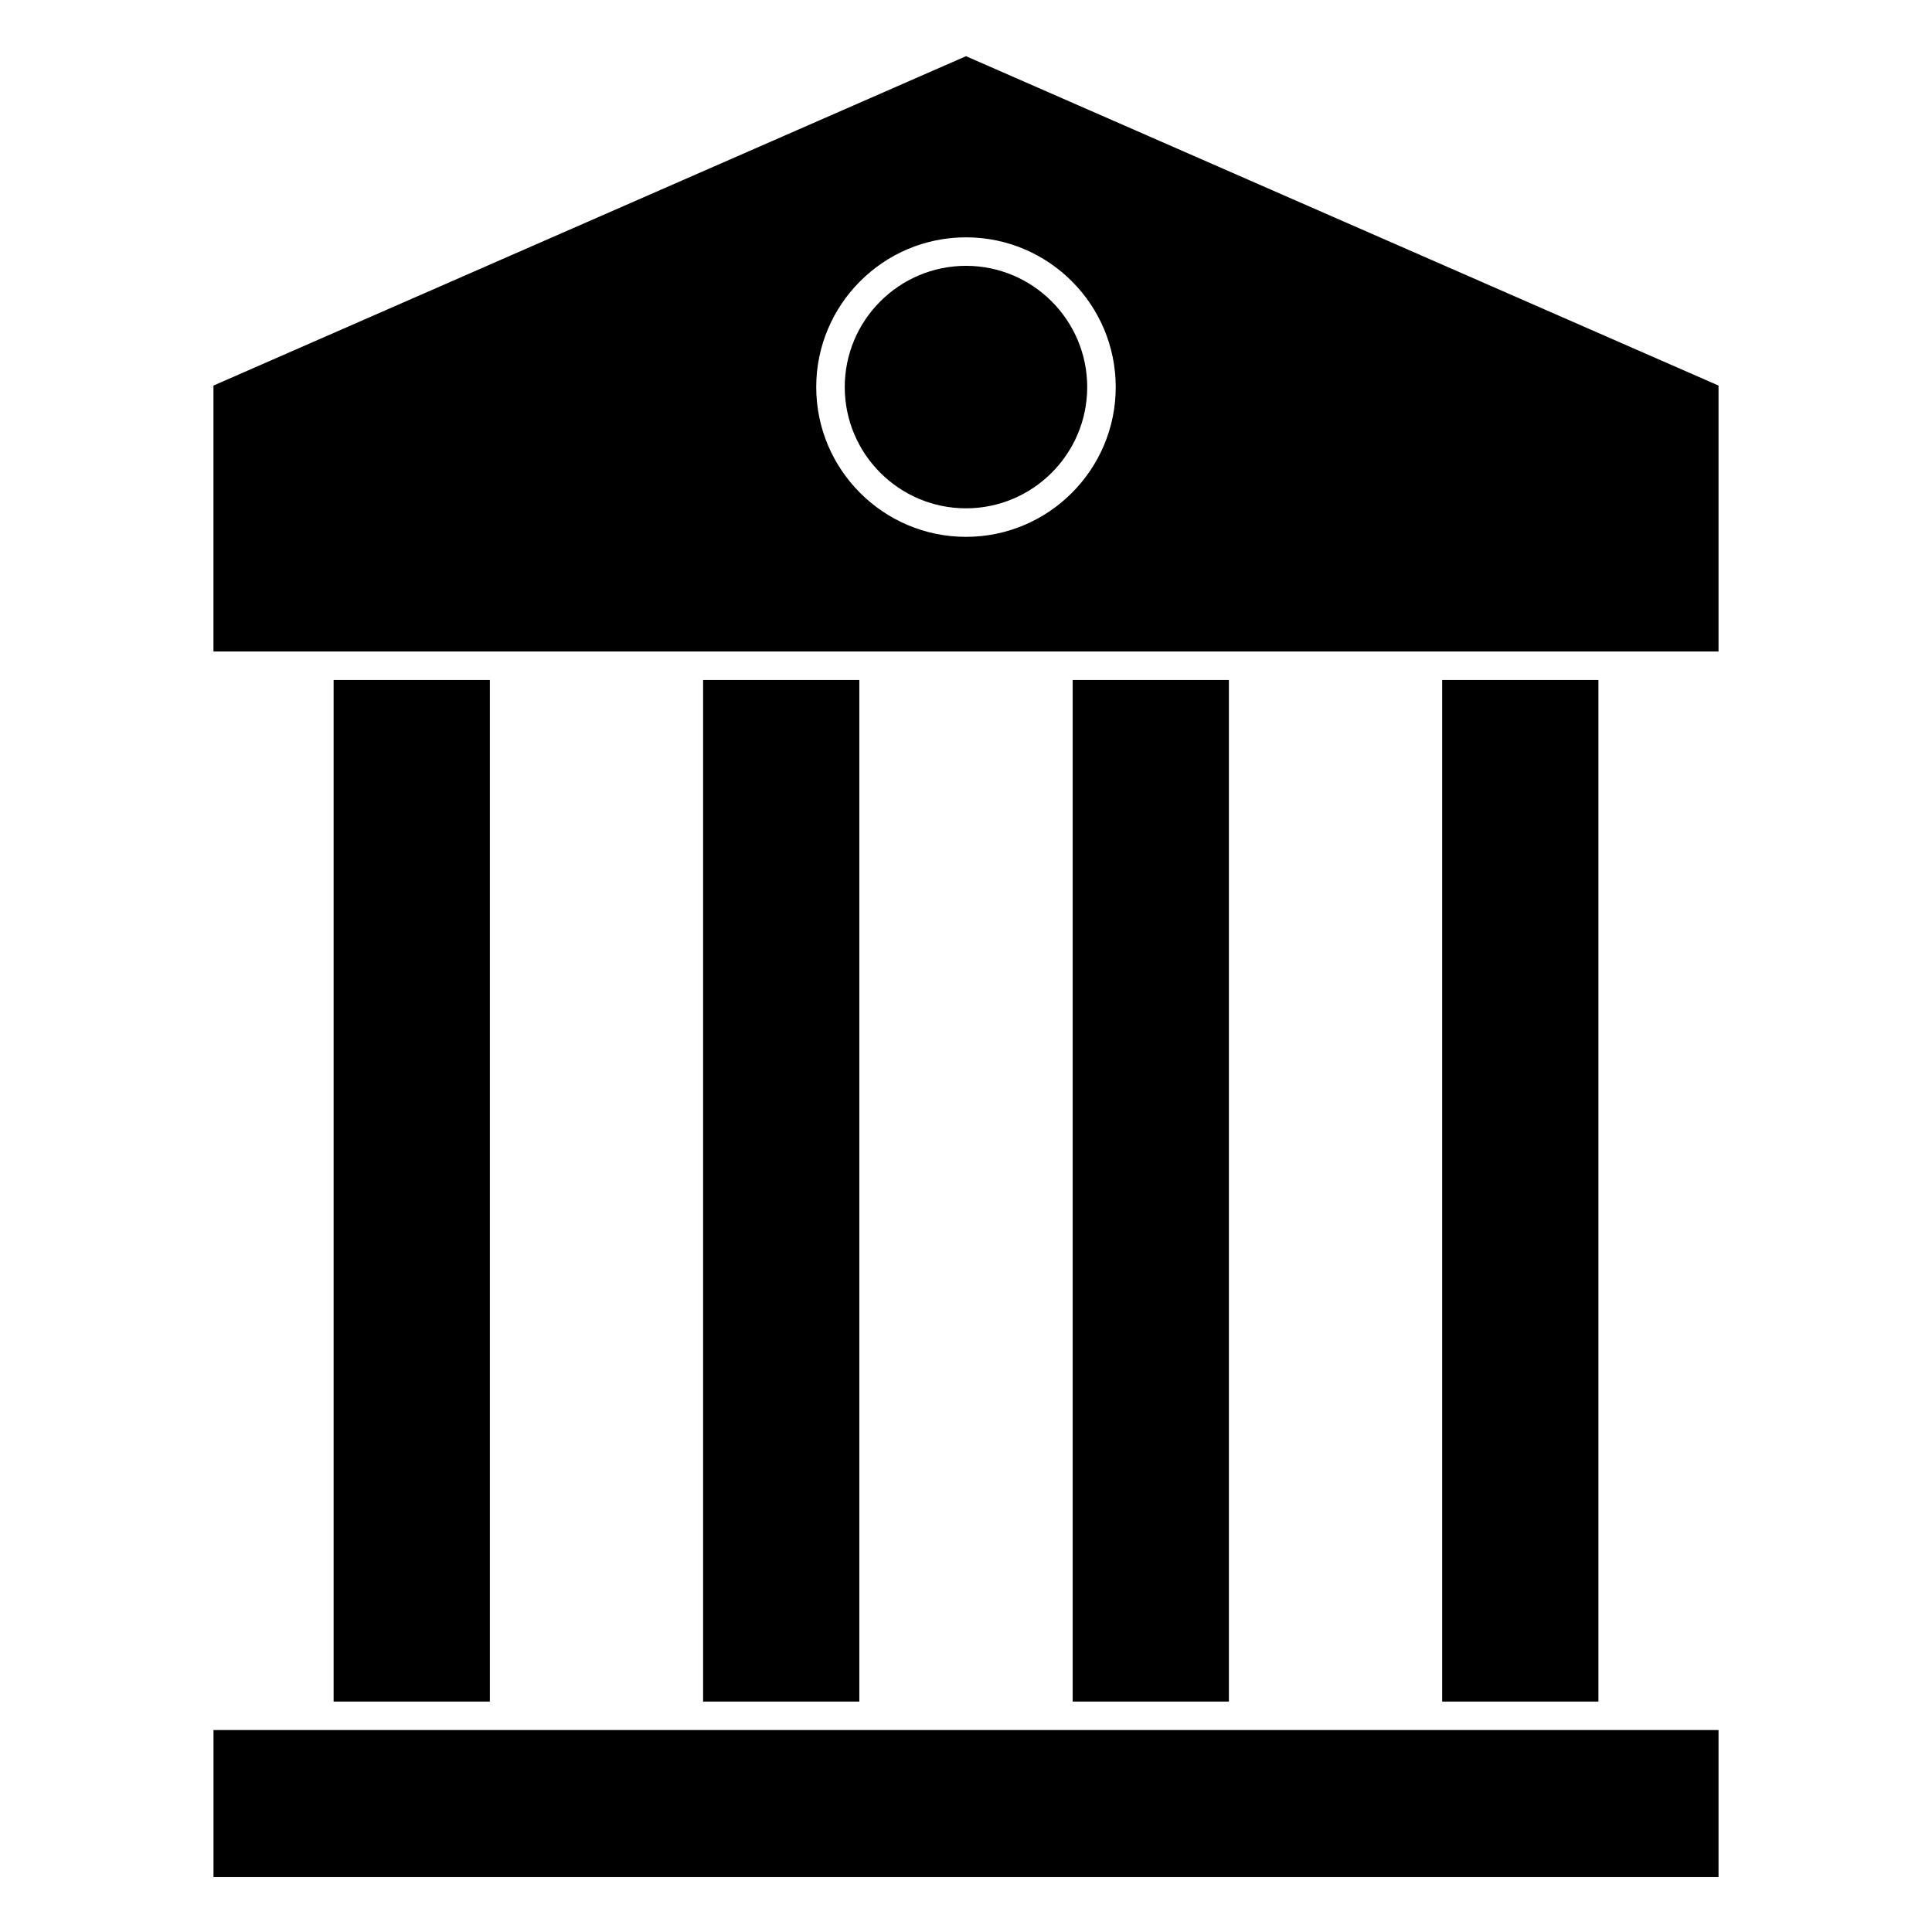
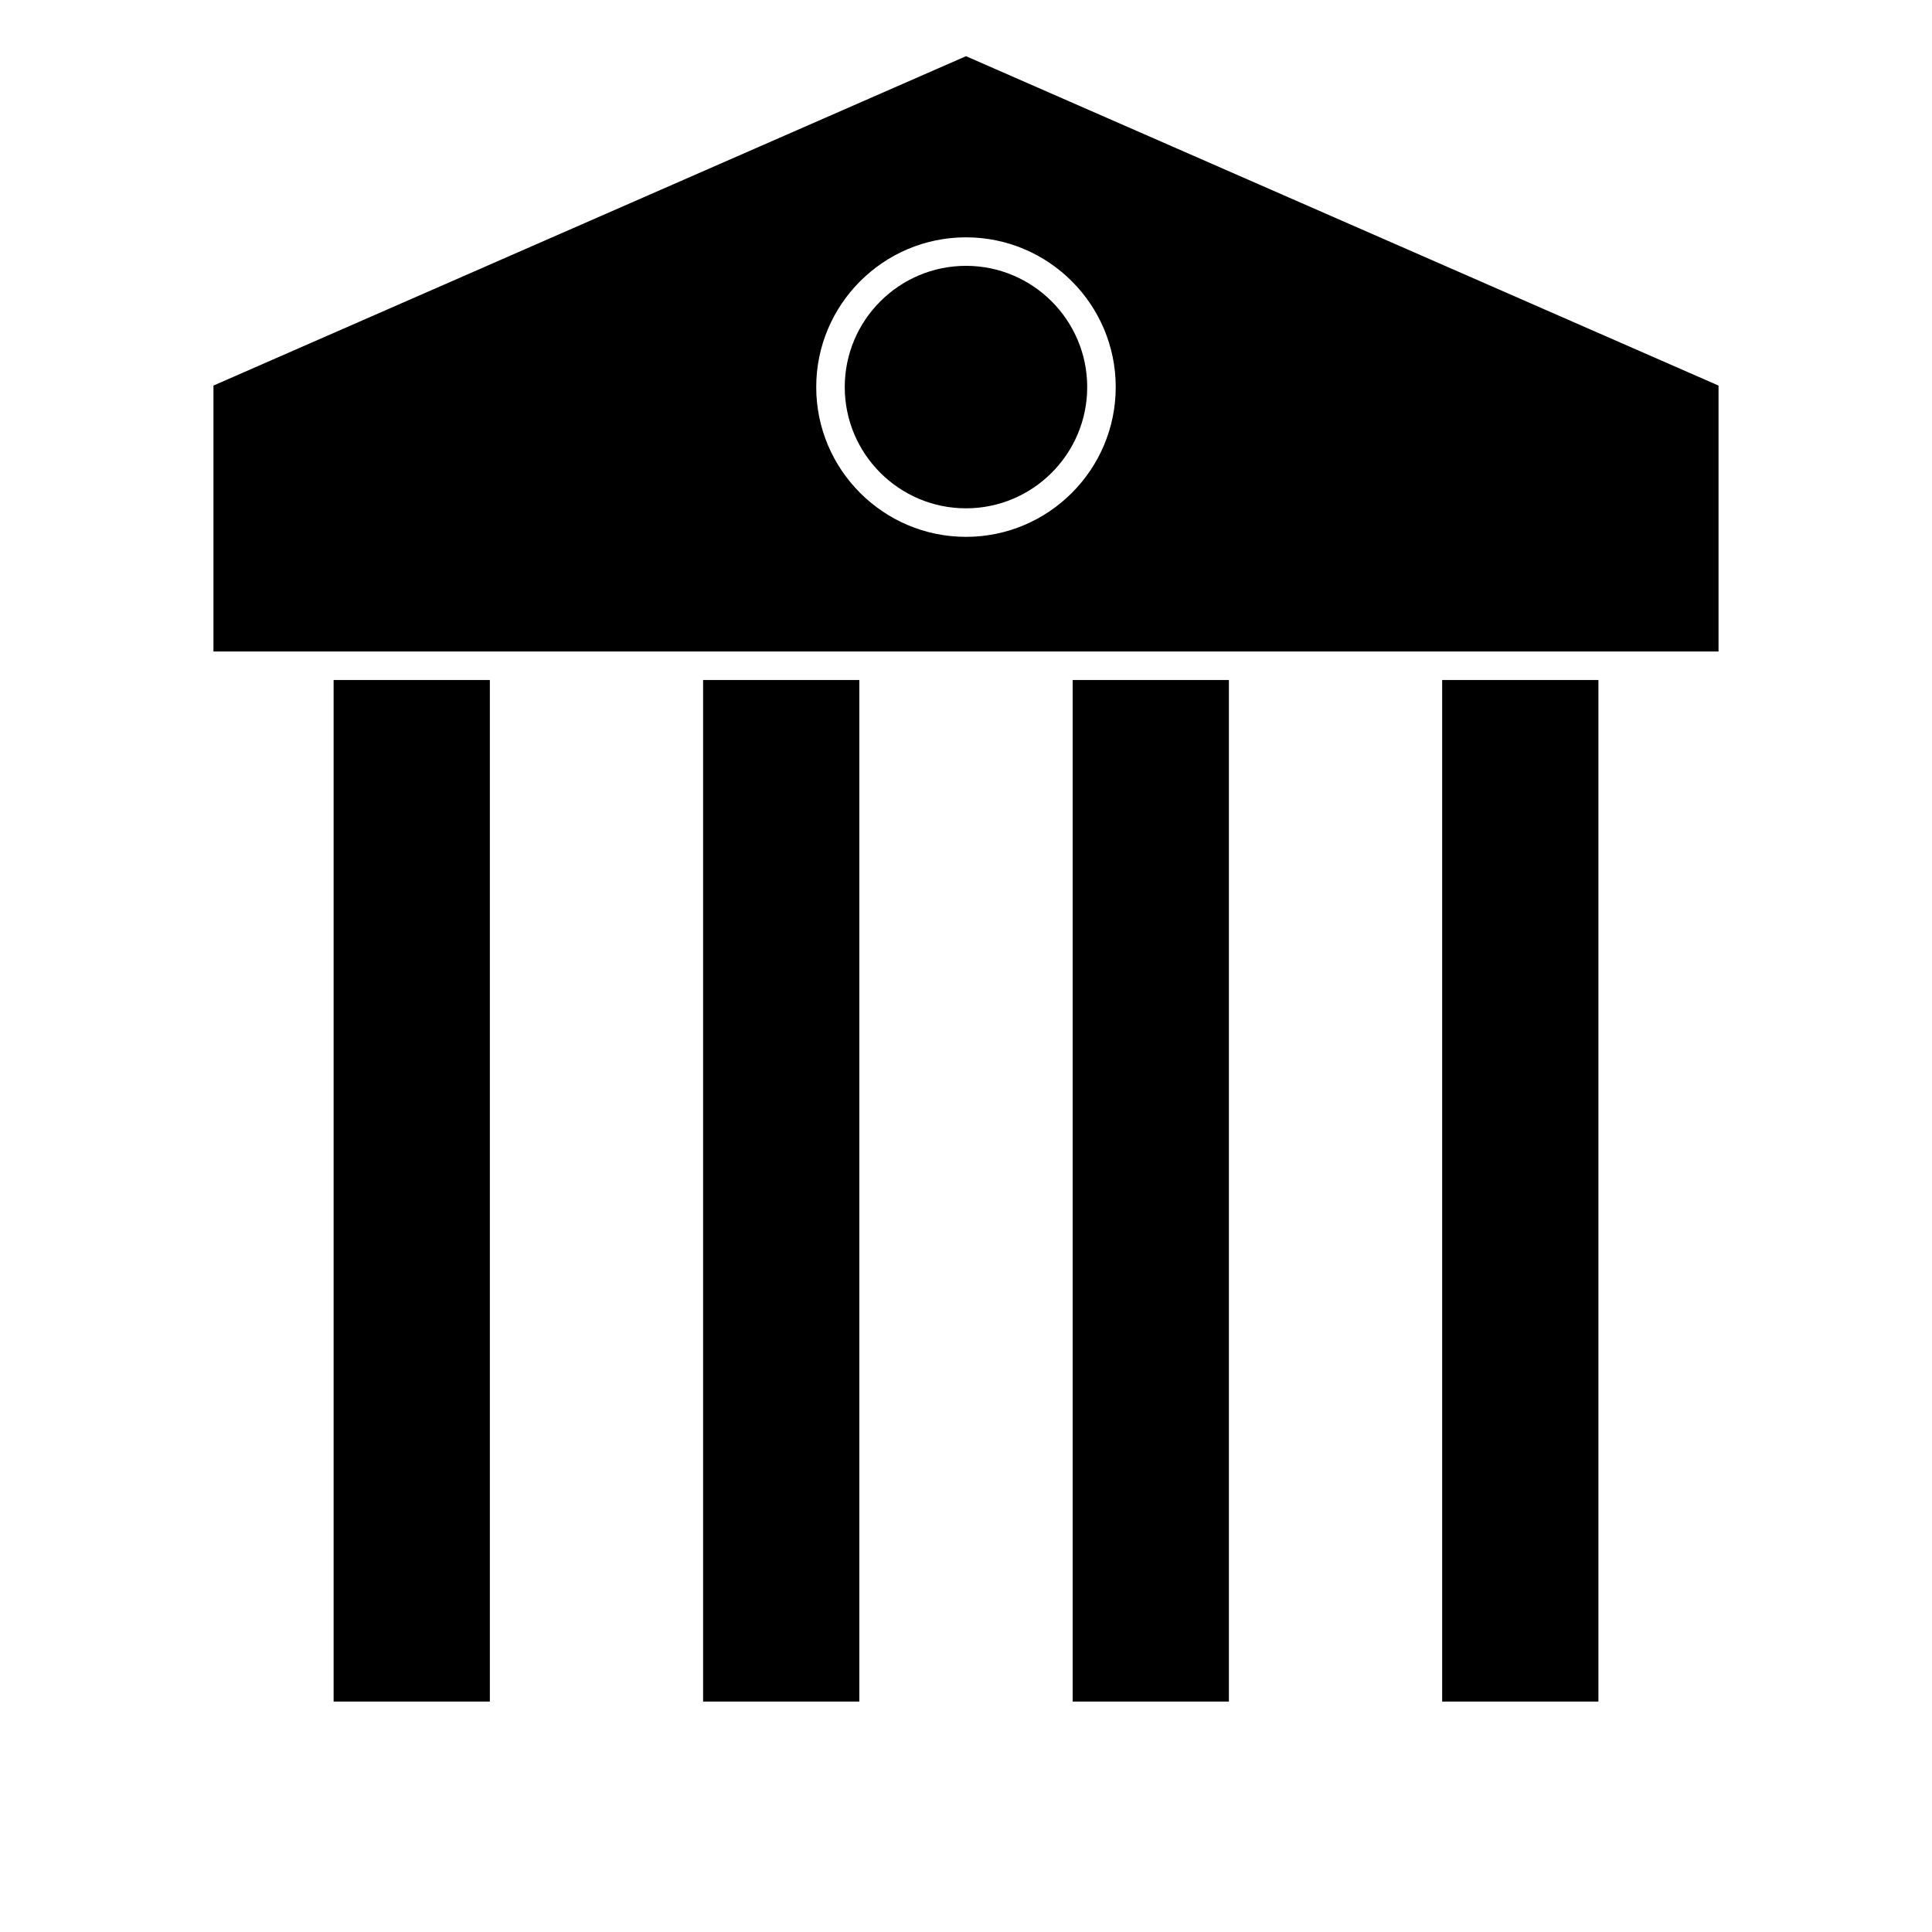
<svg xmlns="http://www.w3.org/2000/svg" fill="#000000" width="800px" height="800px" version="1.1" viewBox="144 144 512 512">
  <g>
    <path d="m526.19 324.21h41.406v270.72h-41.406z" />
    <path d="m428.27 324.21h41.398v270.72h-41.398z" />
    <path d="m232.41 324.21h41.406v270.72h-41.406z" />
    <path d="m330.33 324.21h41.402v270.72h-41.402z" />
    <path d="m200.57 246.18v70.469h398.86v-70.469l-199.43-87.289zm239.11 0.406c0 21.879-17.801 39.684-39.68 39.684-21.887 0-39.691-17.805-39.691-39.684 0-21.887 17.805-39.691 39.691-39.691 21.879 0 39.68 17.805 39.68 39.691z" />
    <path d="m400 278.71c17.715 0 32.121-14.414 32.121-32.129 0-17.719-14.41-32.133-32.121-32.133-17.719 0-32.133 14.414-32.133 32.133 0.004 17.715 14.418 32.129 32.133 32.129z" />
-     <path d="m599.43 602.48h-398.85v38.969h398.85z" />
  </g>
</svg>